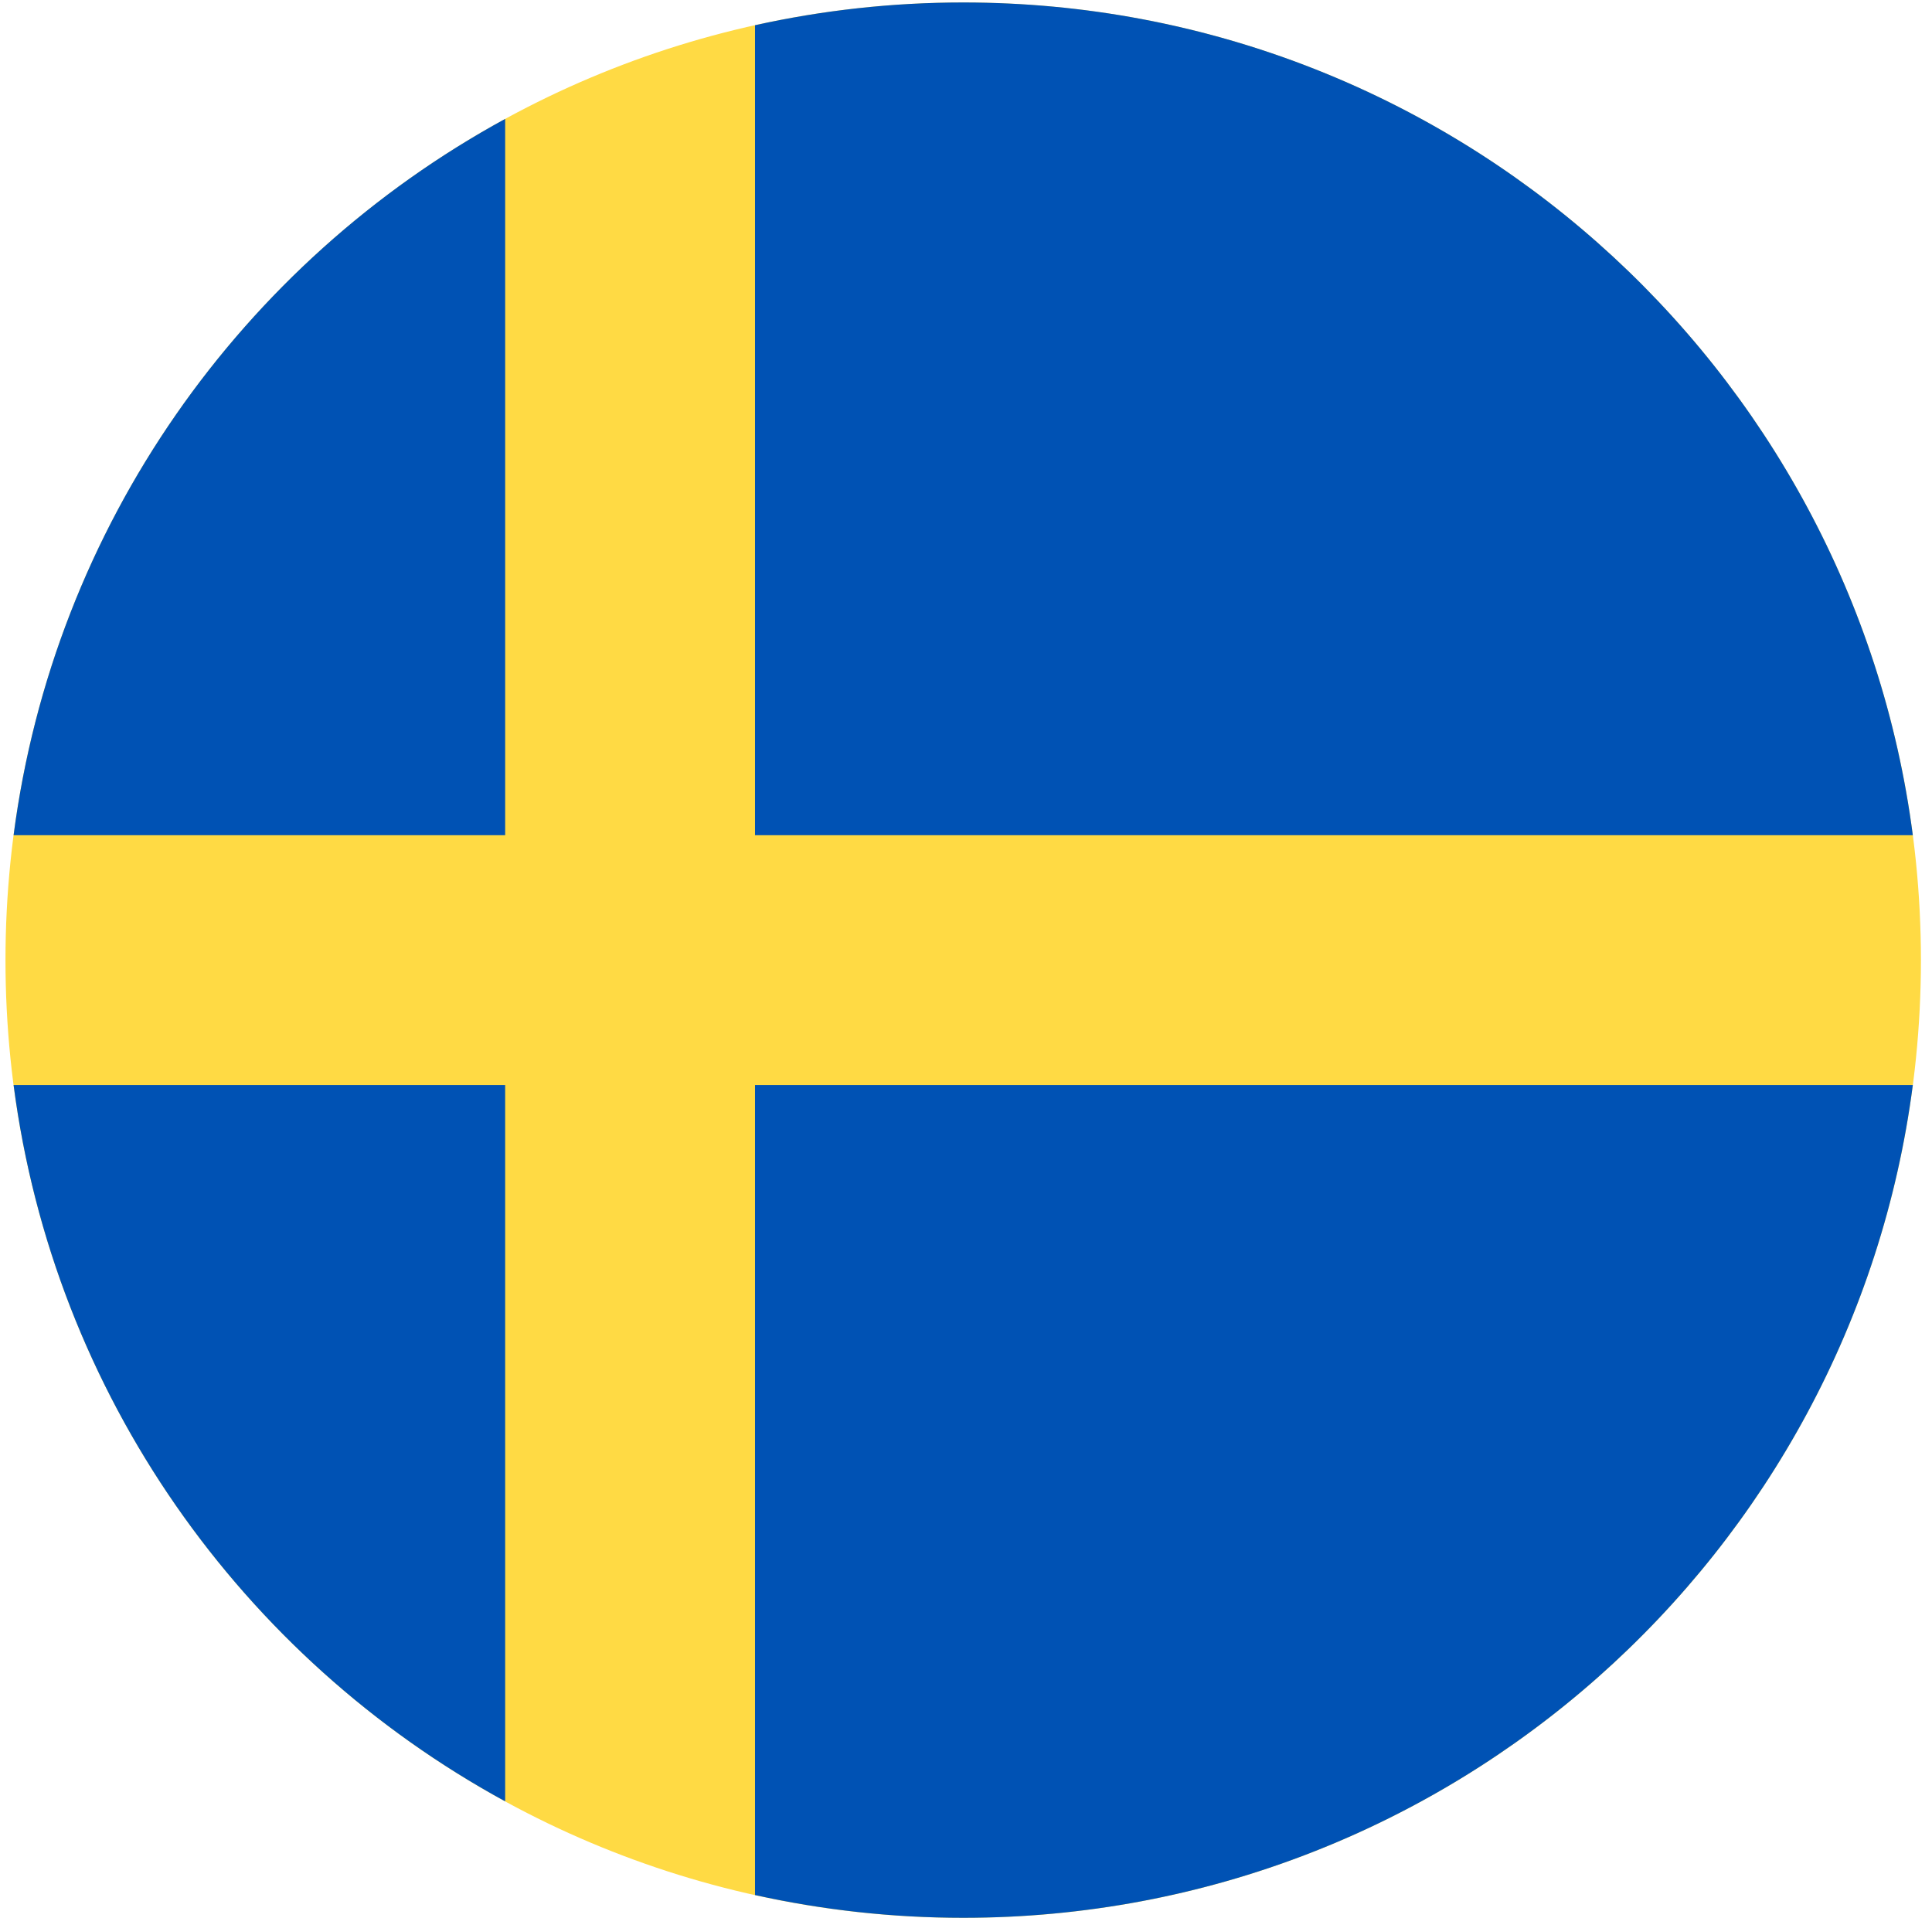
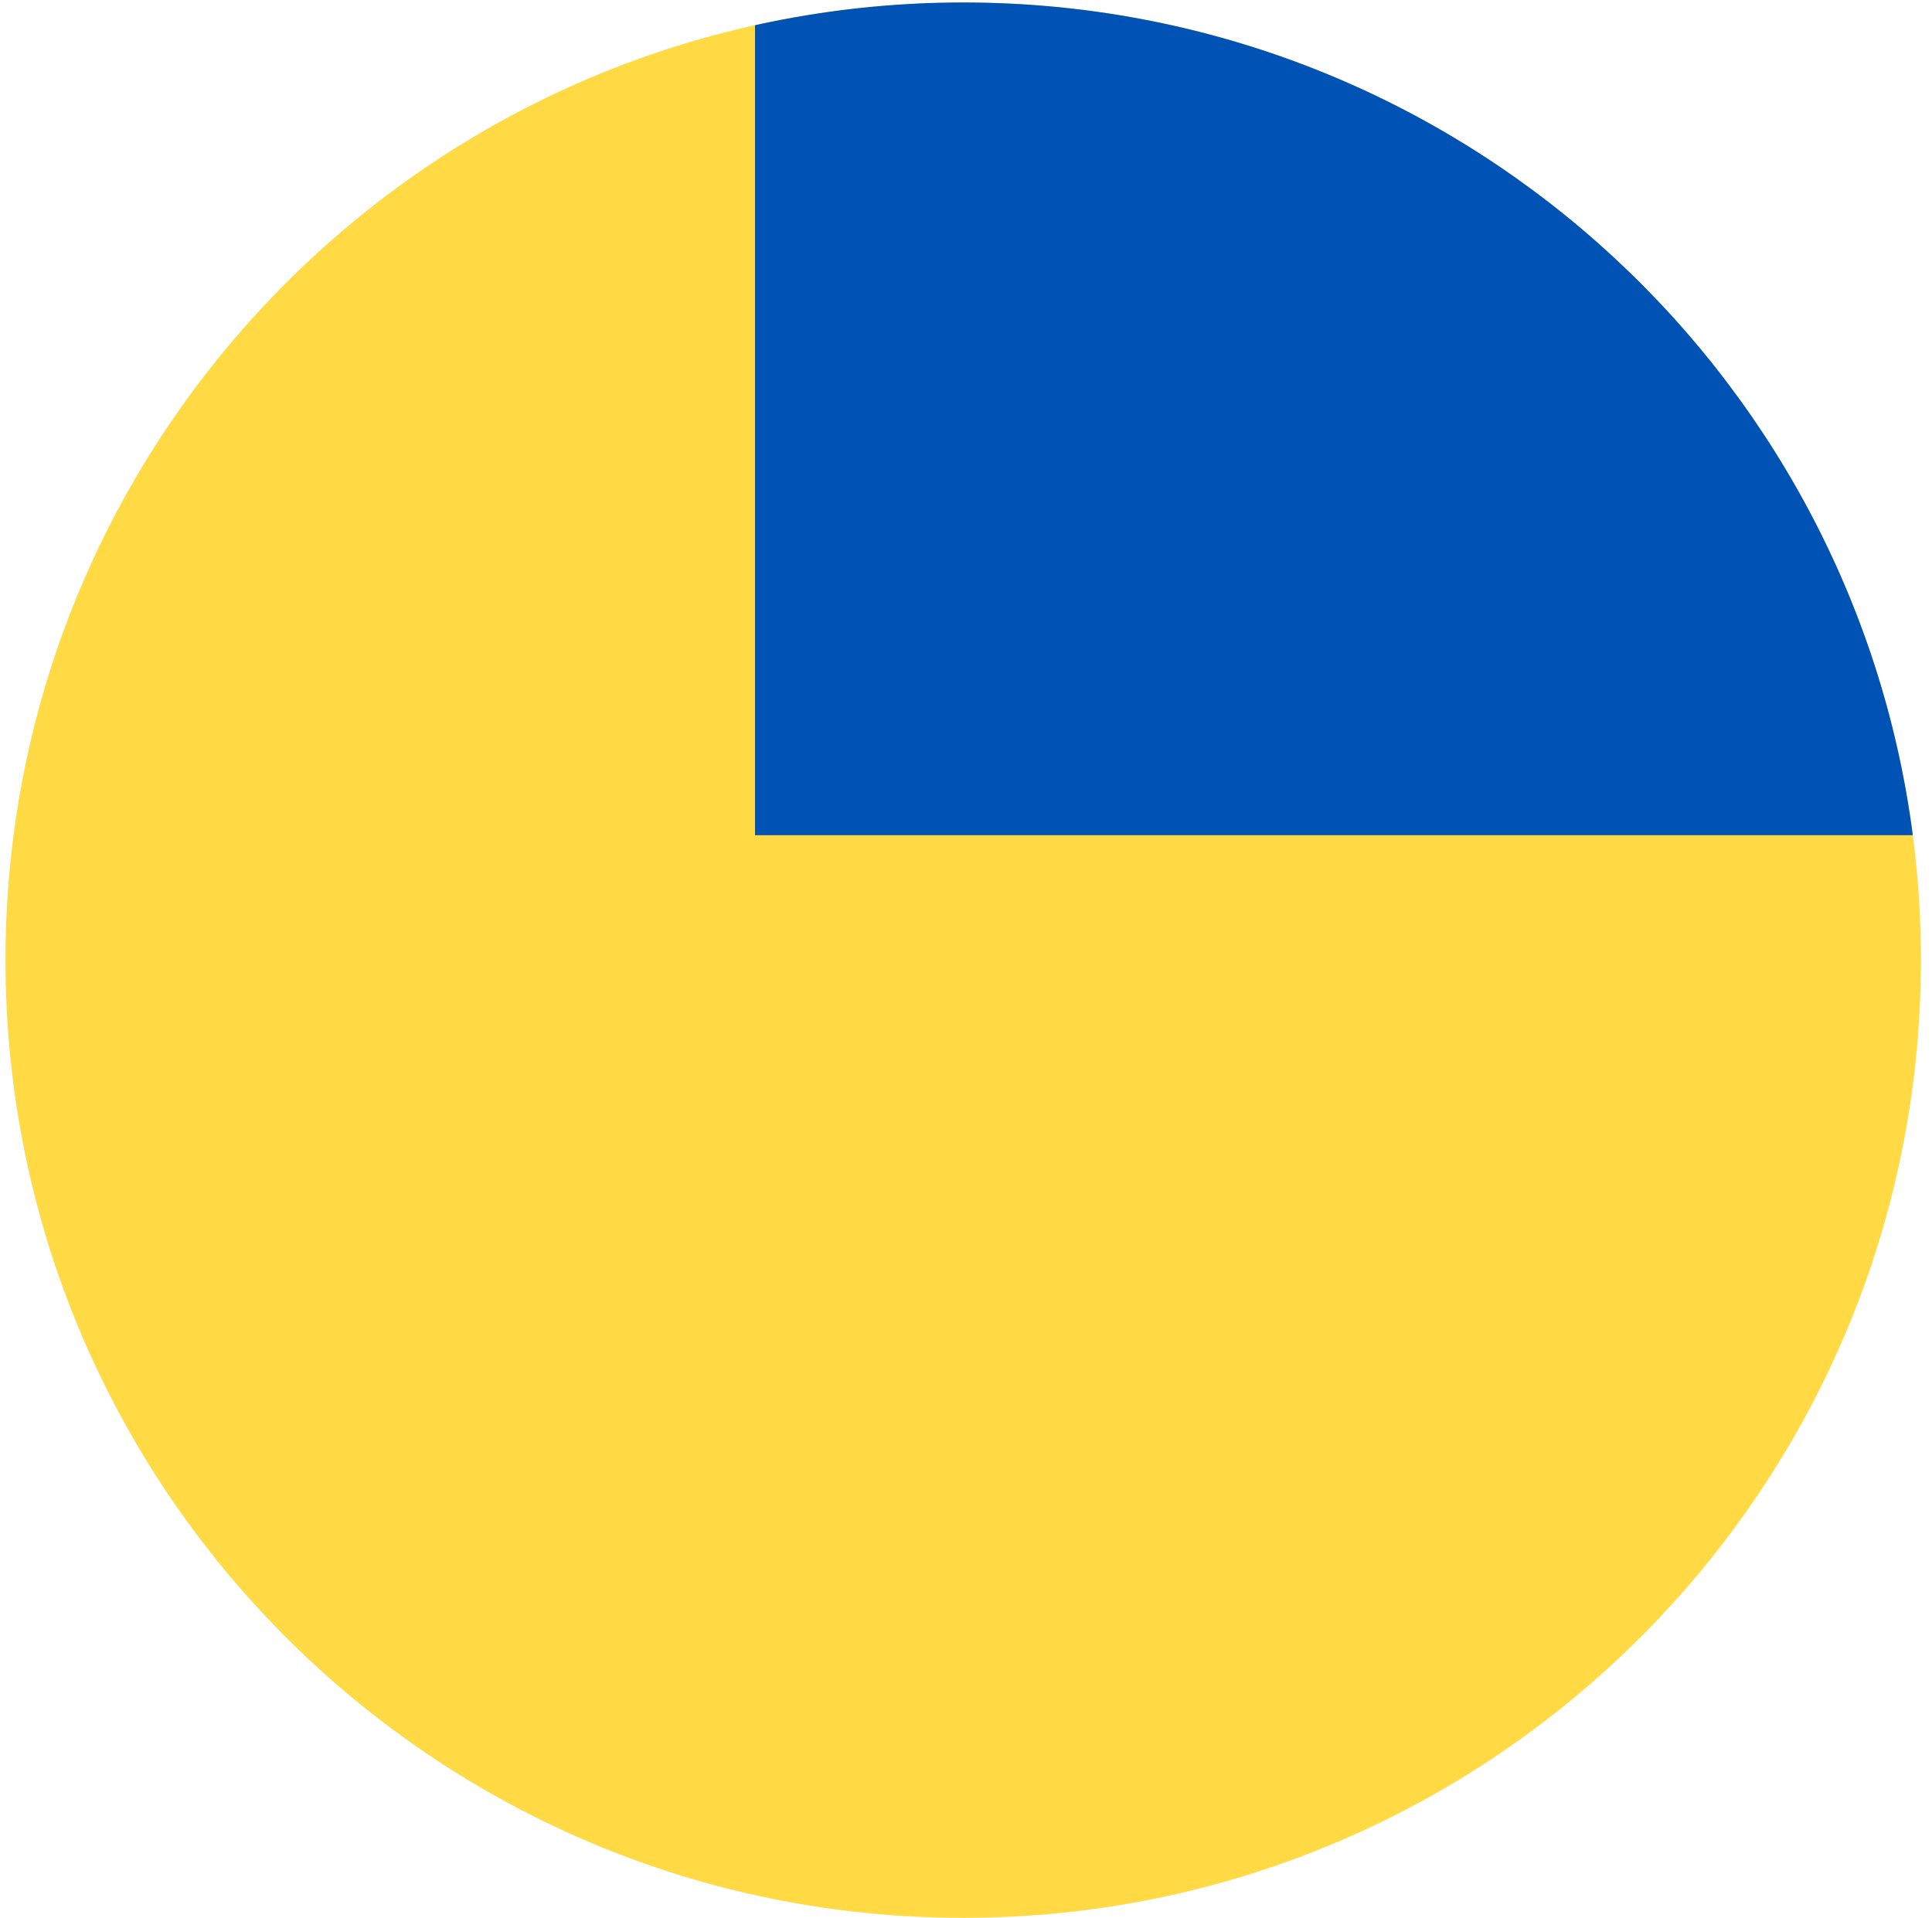
<svg xmlns="http://www.w3.org/2000/svg" width="141" height="140" viewBox="0 0 141 140" fill="none">
  <g clip-path="url(#clip0_6564_13240)">
    <path d="M70.296 139.973C108.898 139.973 140.192 108.68 140.192 70.077C140.192 31.475 108.898 0.182 70.296 0.182C31.694 0.182 0.4 31.475 0.4 70.077C0.4 108.68 31.694 139.973 70.296 139.973Z" fill="#FFDA44" />
    <path d="M55.102 60.959H139.6C135.133 26.664 105.808 0.18 70.296 0.18C65.078 0.18 59.994 0.757 55.102 1.841V60.959H55.102Z" fill="#0052B4" />
-     <path d="M36.868 60.958V8.678C17.675 19.149 3.936 38.357 0.992 60.958H36.868V60.958Z" fill="#0052B4" />
-     <path d="M36.867 79.191H0.992C3.936 101.792 17.675 121 36.868 131.471L36.867 79.191Z" fill="#0052B4" />
-     <path d="M55.102 79.192V138.309C59.994 139.393 65.078 139.97 70.296 139.97C105.808 139.97 135.133 113.486 139.6 79.191H55.102V79.192Z" fill="#0052B4" />
  </g>
  <defs>
    <clipPath id="clip0_6564_13240">
      <rect width="139.791" height="139.791" fill="white" transform="translate(0.4 0.182)" />
    </clipPath>
  </defs>
</svg>